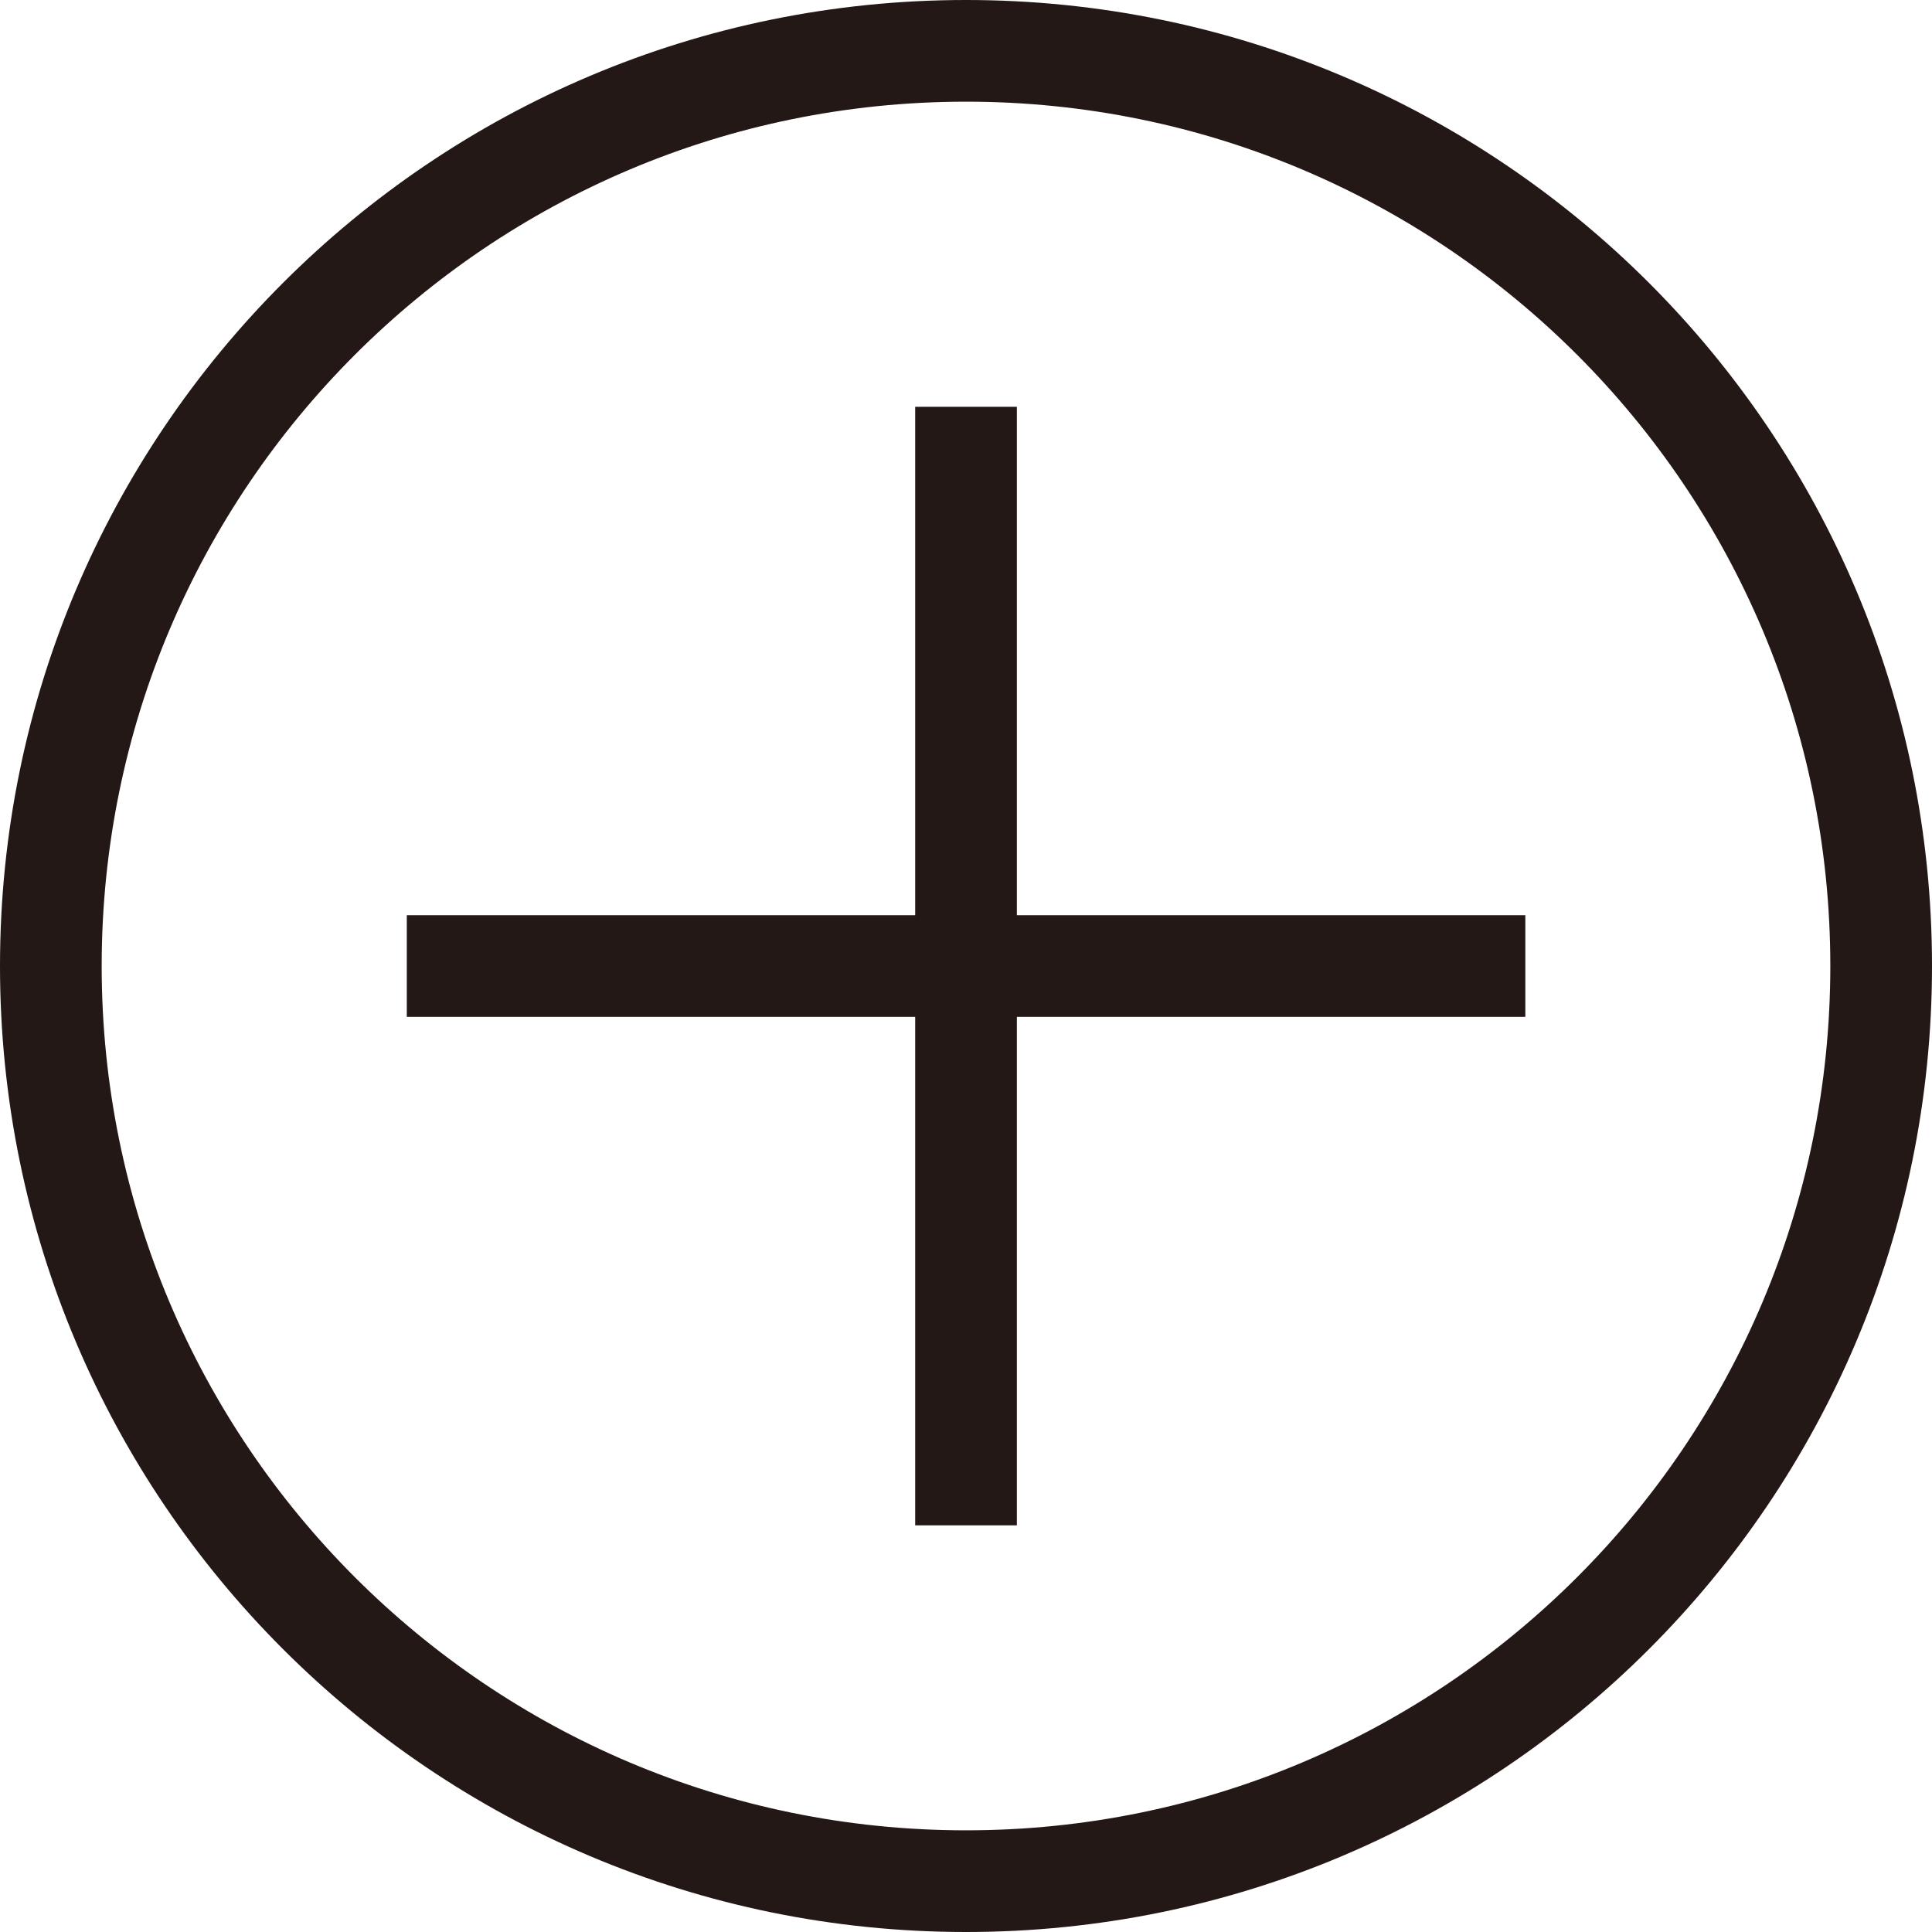
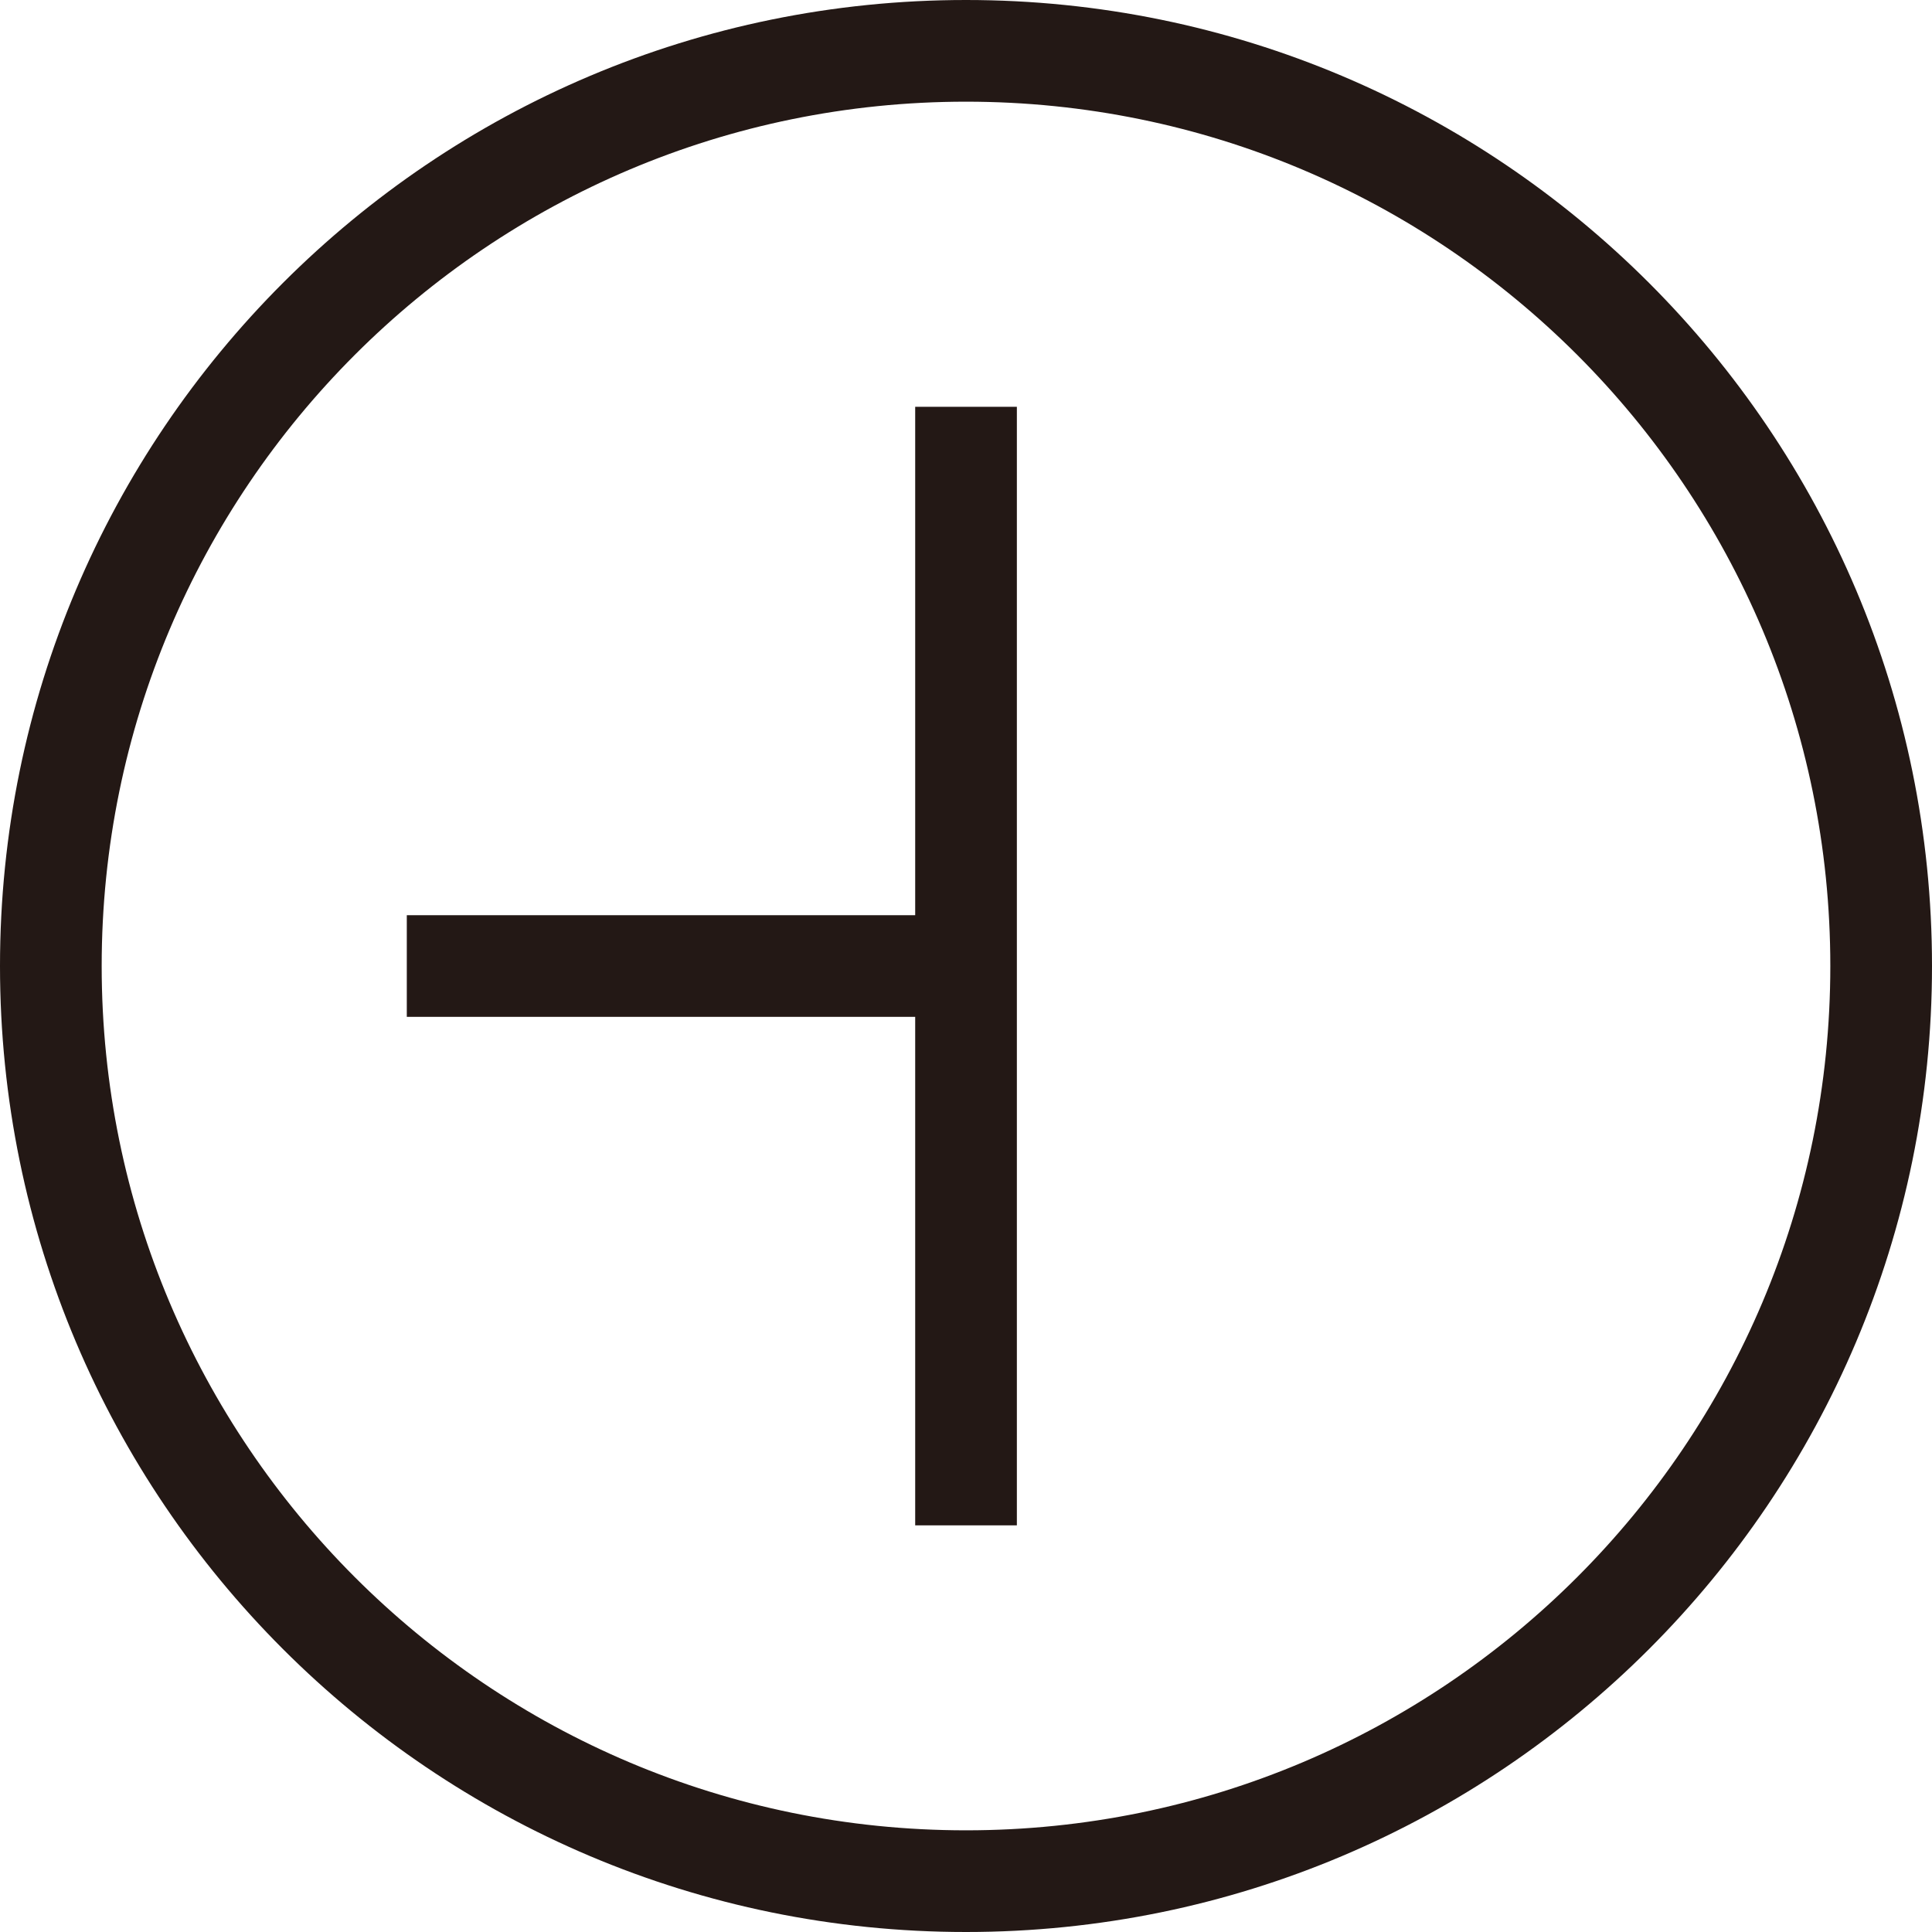
<svg xmlns="http://www.w3.org/2000/svg" width="100" height="100" viewBox="0 0 100 100" fill="none">
-   <path fill-rule="evenodd" clip-rule="evenodd" d="M5.263 50C5.263 25.293 25.293 5.263 50 5.263C74.707 5.263 94.737 25.293 94.737 50C94.737 74.707 74.707 94.737 50 94.737C25.293 94.737 5.263 74.707 5.263 50ZM50 0C22.386 0 0 22.386 0 50C0 77.614 22.386 100 50 100C77.614 100 100 77.614 100 50C100 22.386 77.614 0 50 0ZM52.633 21.056V47.37H78.951V52.633H52.633V78.951H47.37V52.633H21.056V47.37H47.37V21.056H52.633Z" fill="#231815" />
+   <path fill-rule="evenodd" clip-rule="evenodd" d="M5.263 50C5.263 25.293 25.293 5.263 50 5.263C74.707 5.263 94.737 25.293 94.737 50C94.737 74.707 74.707 94.737 50 94.737C25.293 94.737 5.263 74.707 5.263 50ZM50 0C22.386 0 0 22.386 0 50C0 77.614 22.386 100 50 100C77.614 100 100 77.614 100 50C100 22.386 77.614 0 50 0ZM52.633 21.056V47.37V52.633H52.633V78.951H47.37V52.633H21.056V47.37H47.37V21.056H52.633Z" fill="#231815" />
</svg>